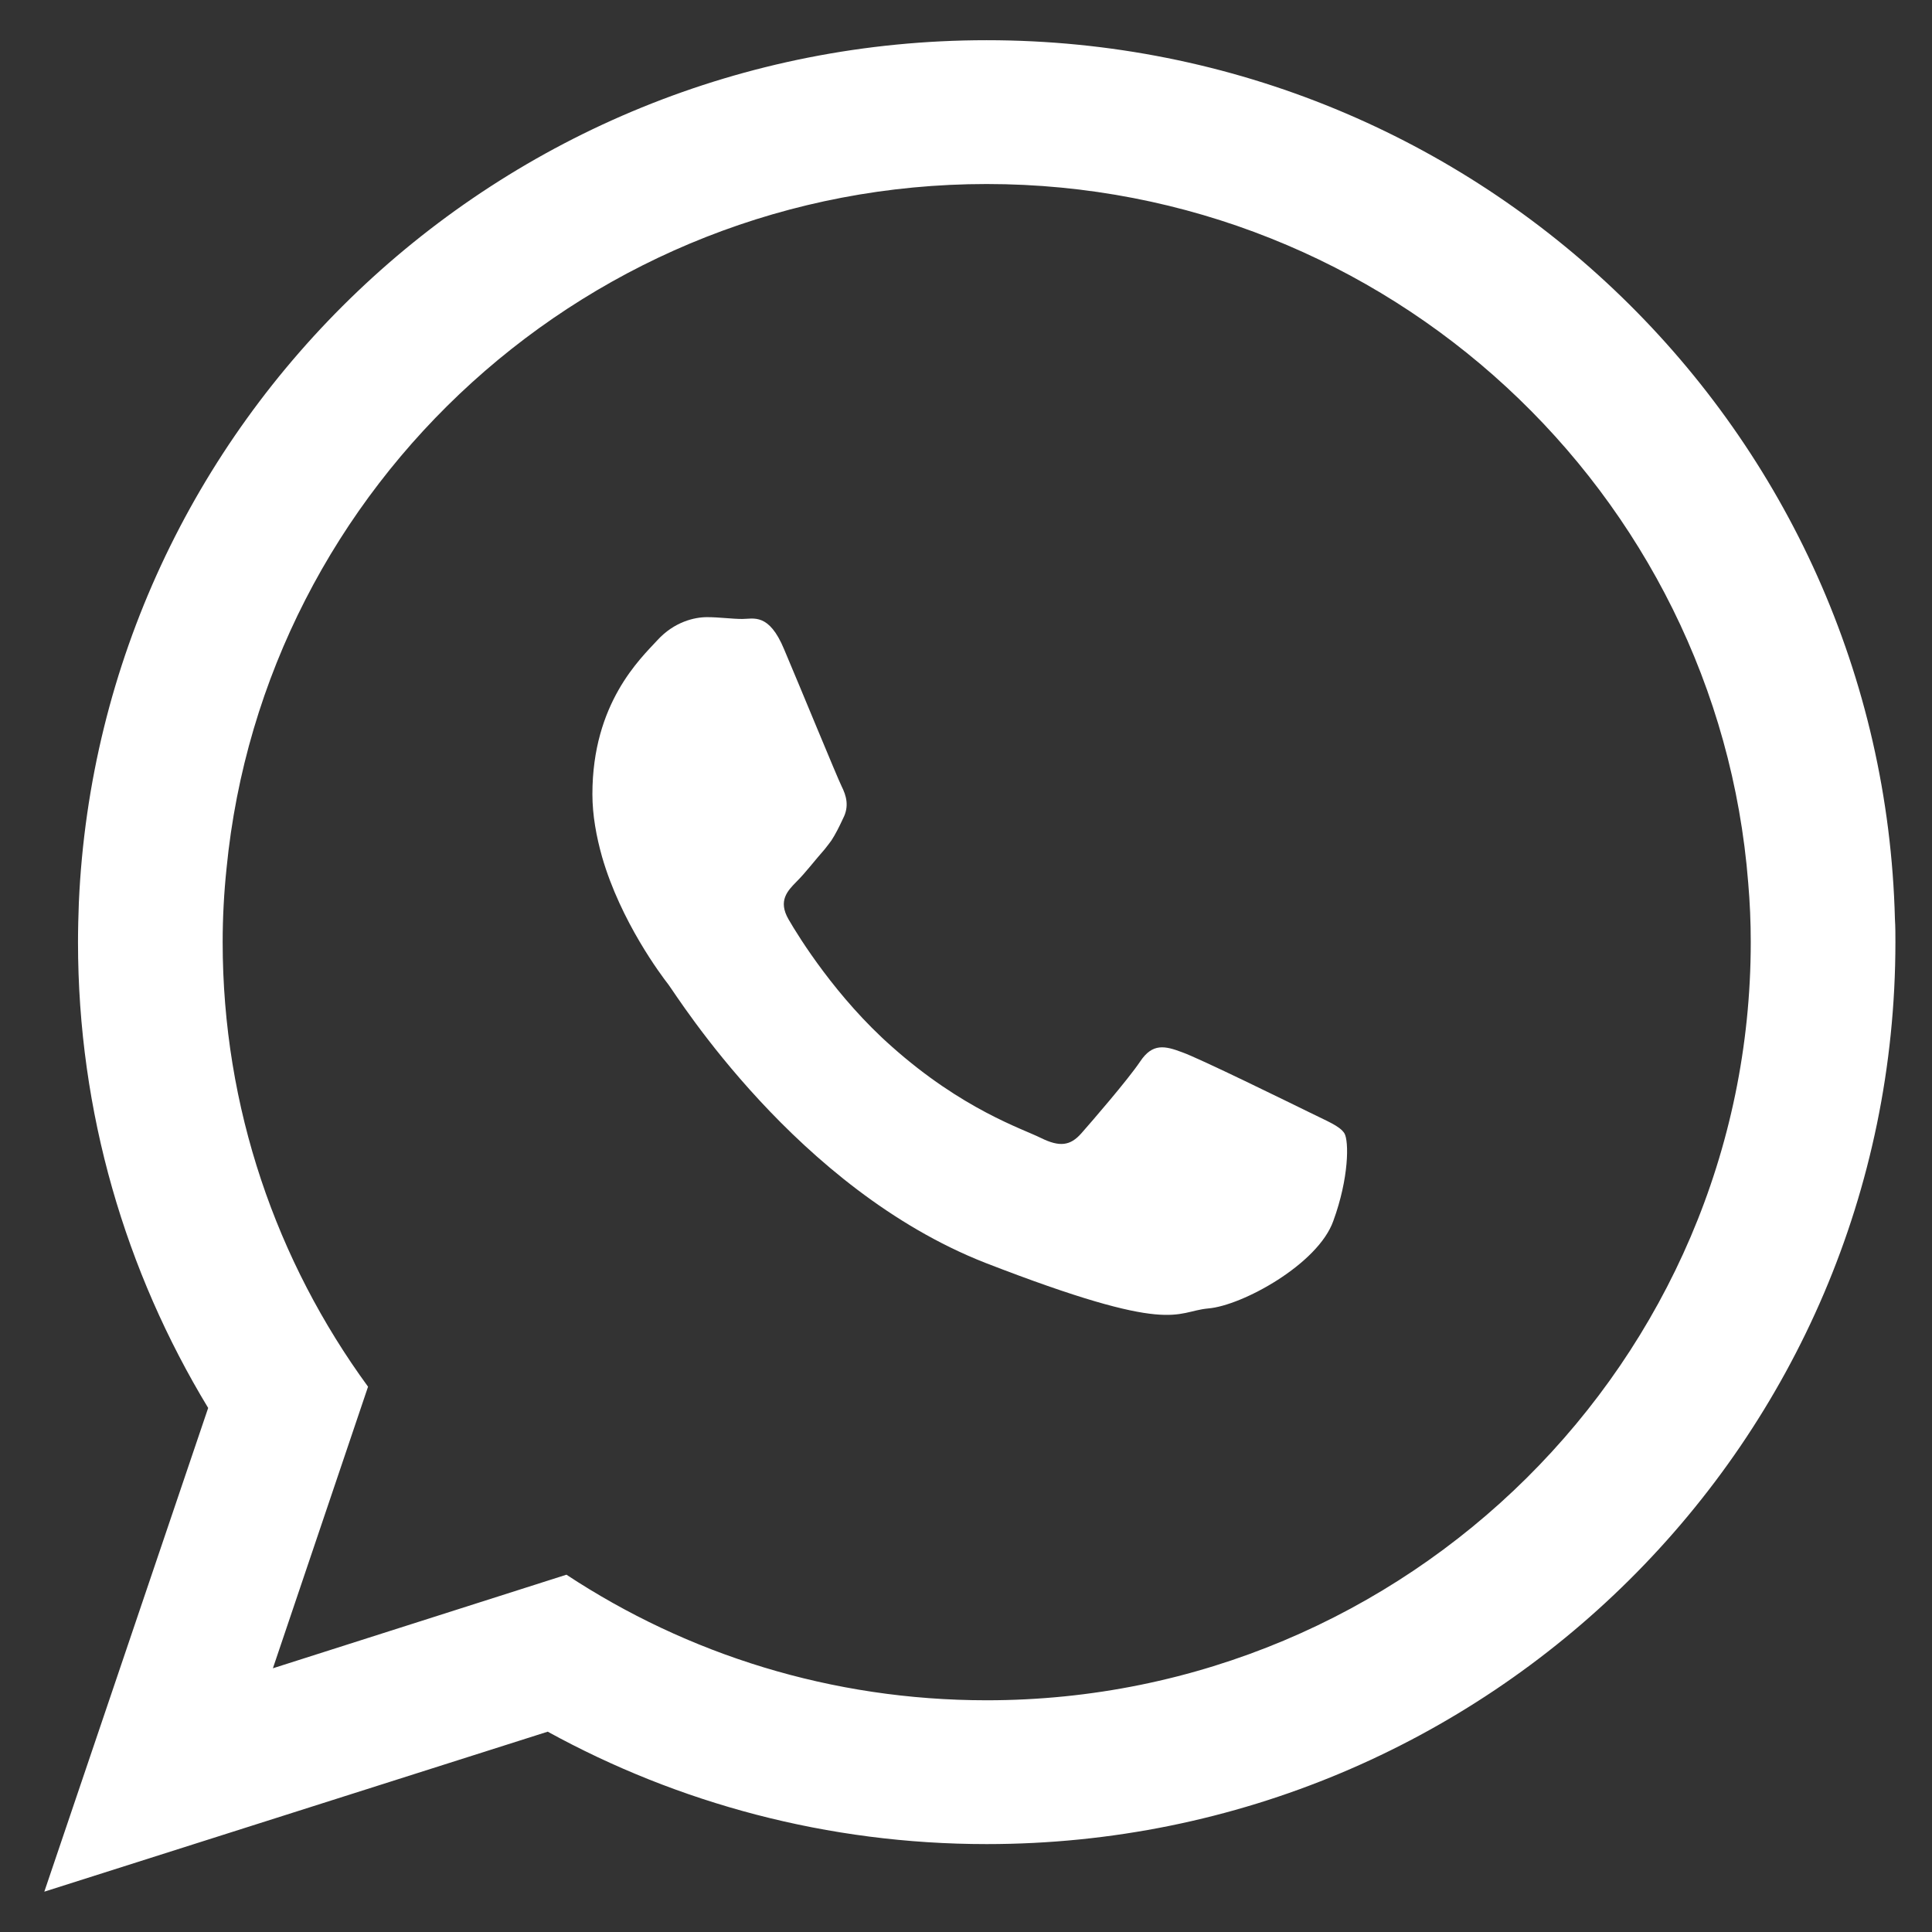
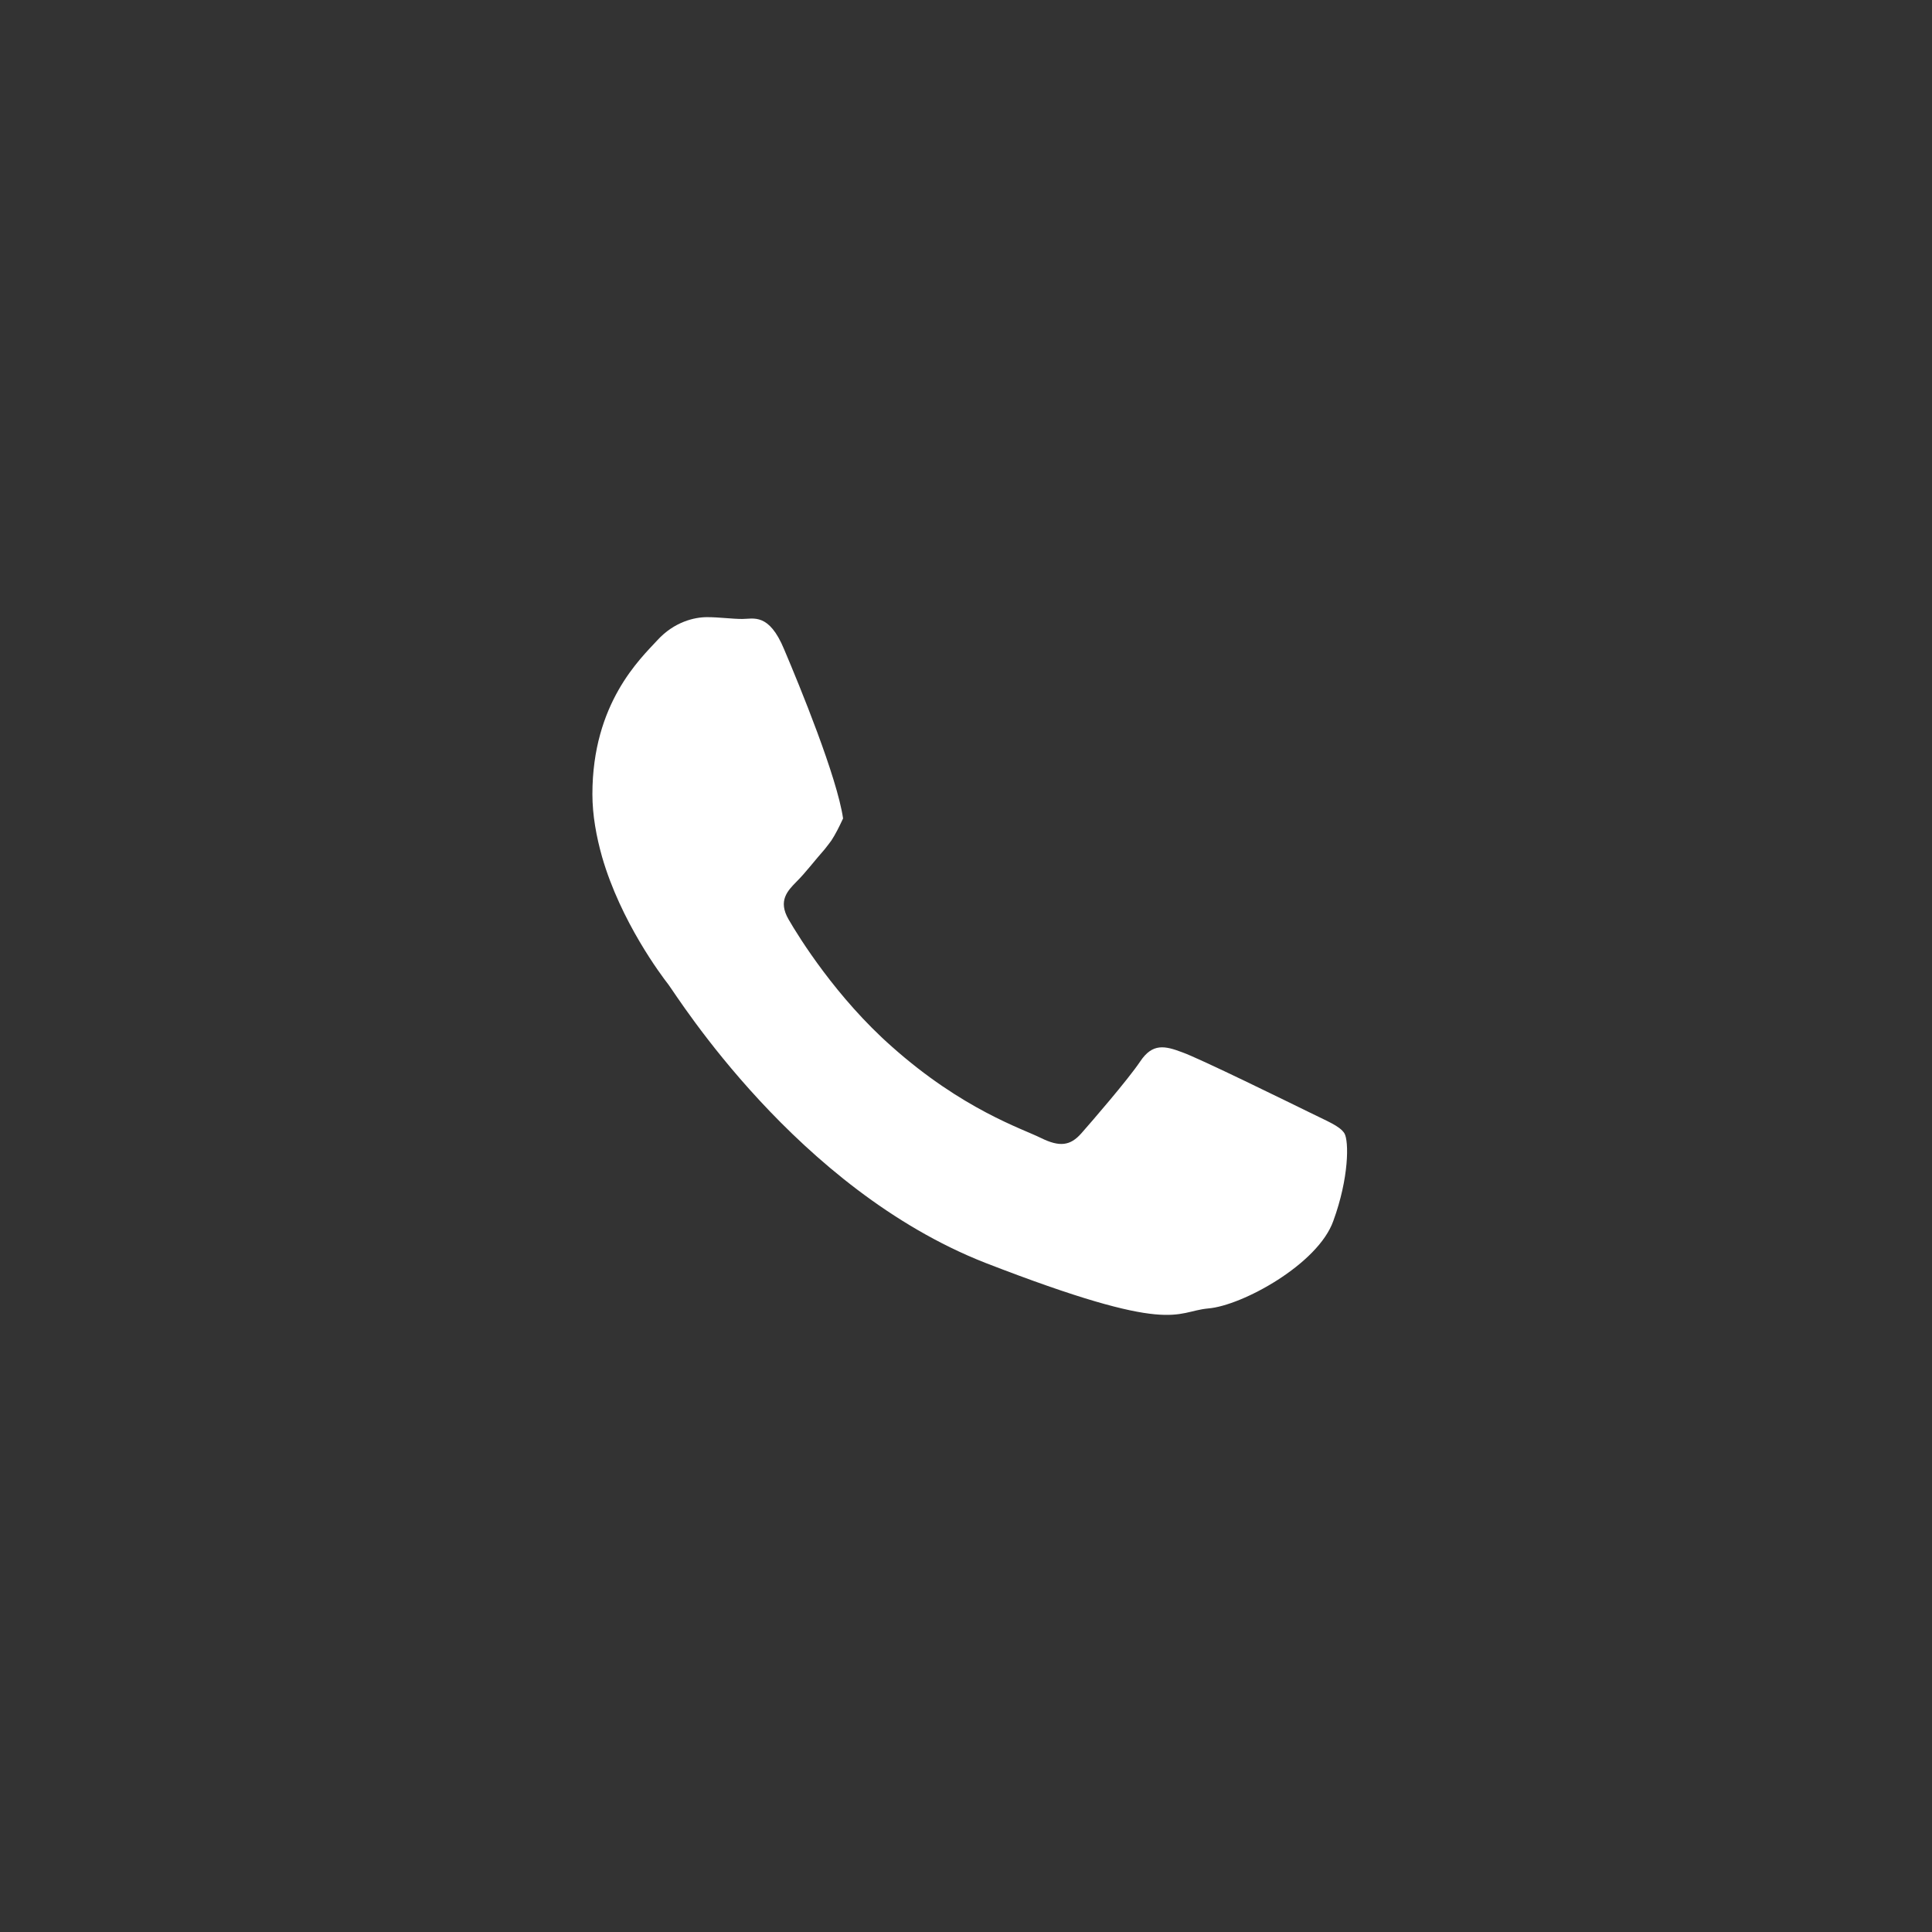
<svg xmlns="http://www.w3.org/2000/svg" width="16" height="16" viewBox="0 0 16 16" fill="none">
  <rect x="0" y="0" width="16" height="16" fill="#333333" stroke="none" />
-   <path fill-rule="evenodd" clip-rule="evenodd" d="M8.171 14.081C6.886 14.081 5.691 13.7 4.691 13.041L2.26 13.816L3.048 11.484C2.291 10.448 1.844 9.176 1.844 7.802C1.844 7.598 1.855 7.393 1.876 7.193C2.186 4.014 4.891 1.524 8.171 1.524C11.494 1.524 14.224 4.078 14.478 7.312C14.492 7.475 14.499 7.637 14.499 7.802C14.499 11.265 11.659 14.081 8.171 14.081ZM15.693 7.612C15.591 3.574 12.265 0.333 8.171 0.333C4.127 0.333 0.829 3.5 0.653 7.475C0.649 7.584 0.646 7.693 0.646 7.802C0.646 9.215 1.041 10.533 1.724 11.66L0.367 15.666L4.536 14.341C5.613 14.933 6.854 15.272 8.171 15.272C12.329 15.272 15.697 11.928 15.697 7.802C15.697 7.739 15.697 7.675 15.693 7.612Z" fill="white" />
-   <path fill-rule="evenodd" clip-rule="evenodd" d="M10.84 9.21C10.684 9.134 9.93 8.763 9.789 8.714C9.648 8.661 9.545 8.637 9.443 8.79C9.34 8.943 9.043 9.286 8.955 9.386C8.864 9.489 8.776 9.501 8.62 9.424C8.468 9.348 7.971 9.189 7.384 8.666C6.929 8.264 6.618 7.766 6.53 7.613C6.442 7.46 6.521 7.378 6.597 7.301C6.668 7.231 6.75 7.123 6.829 7.034C6.85 7.008 6.867 6.985 6.885 6.961C6.921 6.905 6.947 6.853 6.982 6.778C7.035 6.676 7.008 6.588 6.97 6.512C6.932 6.435 6.624 5.684 6.494 5.378C6.368 5.073 6.239 5.126 6.148 5.126C6.06 5.126 5.957 5.111 5.855 5.111C5.752 5.111 5.584 5.149 5.444 5.302C5.303 5.455 4.906 5.824 4.906 6.577C4.906 6.752 4.939 6.929 4.986 7.096C5.141 7.633 5.476 8.077 5.535 8.153C5.611 8.253 6.597 9.844 8.159 10.458C9.724 11.065 9.724 10.862 10.006 10.836C10.287 10.813 10.916 10.469 11.042 10.111C11.172 9.756 11.172 9.451 11.134 9.386C11.095 9.324 10.992 9.286 10.84 9.21Z" fill="white" />
+   <path fill-rule="evenodd" clip-rule="evenodd" d="M10.84 9.21C10.684 9.134 9.93 8.763 9.789 8.714C9.648 8.661 9.545 8.637 9.443 8.79C9.34 8.943 9.043 9.286 8.955 9.386C8.864 9.489 8.776 9.501 8.62 9.424C8.468 9.348 7.971 9.189 7.384 8.666C6.929 8.264 6.618 7.766 6.53 7.613C6.442 7.46 6.521 7.378 6.597 7.301C6.668 7.231 6.75 7.123 6.829 7.034C6.85 7.008 6.867 6.985 6.885 6.961C6.921 6.905 6.947 6.853 6.982 6.778C6.932 6.435 6.624 5.684 6.494 5.378C6.368 5.073 6.239 5.126 6.148 5.126C6.06 5.126 5.957 5.111 5.855 5.111C5.752 5.111 5.584 5.149 5.444 5.302C5.303 5.455 4.906 5.824 4.906 6.577C4.906 6.752 4.939 6.929 4.986 7.096C5.141 7.633 5.476 8.077 5.535 8.153C5.611 8.253 6.597 9.844 8.159 10.458C9.724 11.065 9.724 10.862 10.006 10.836C10.287 10.813 10.916 10.469 11.042 10.111C11.172 9.756 11.172 9.451 11.134 9.386C11.095 9.324 10.992 9.286 10.84 9.21Z" fill="white" />
</svg>